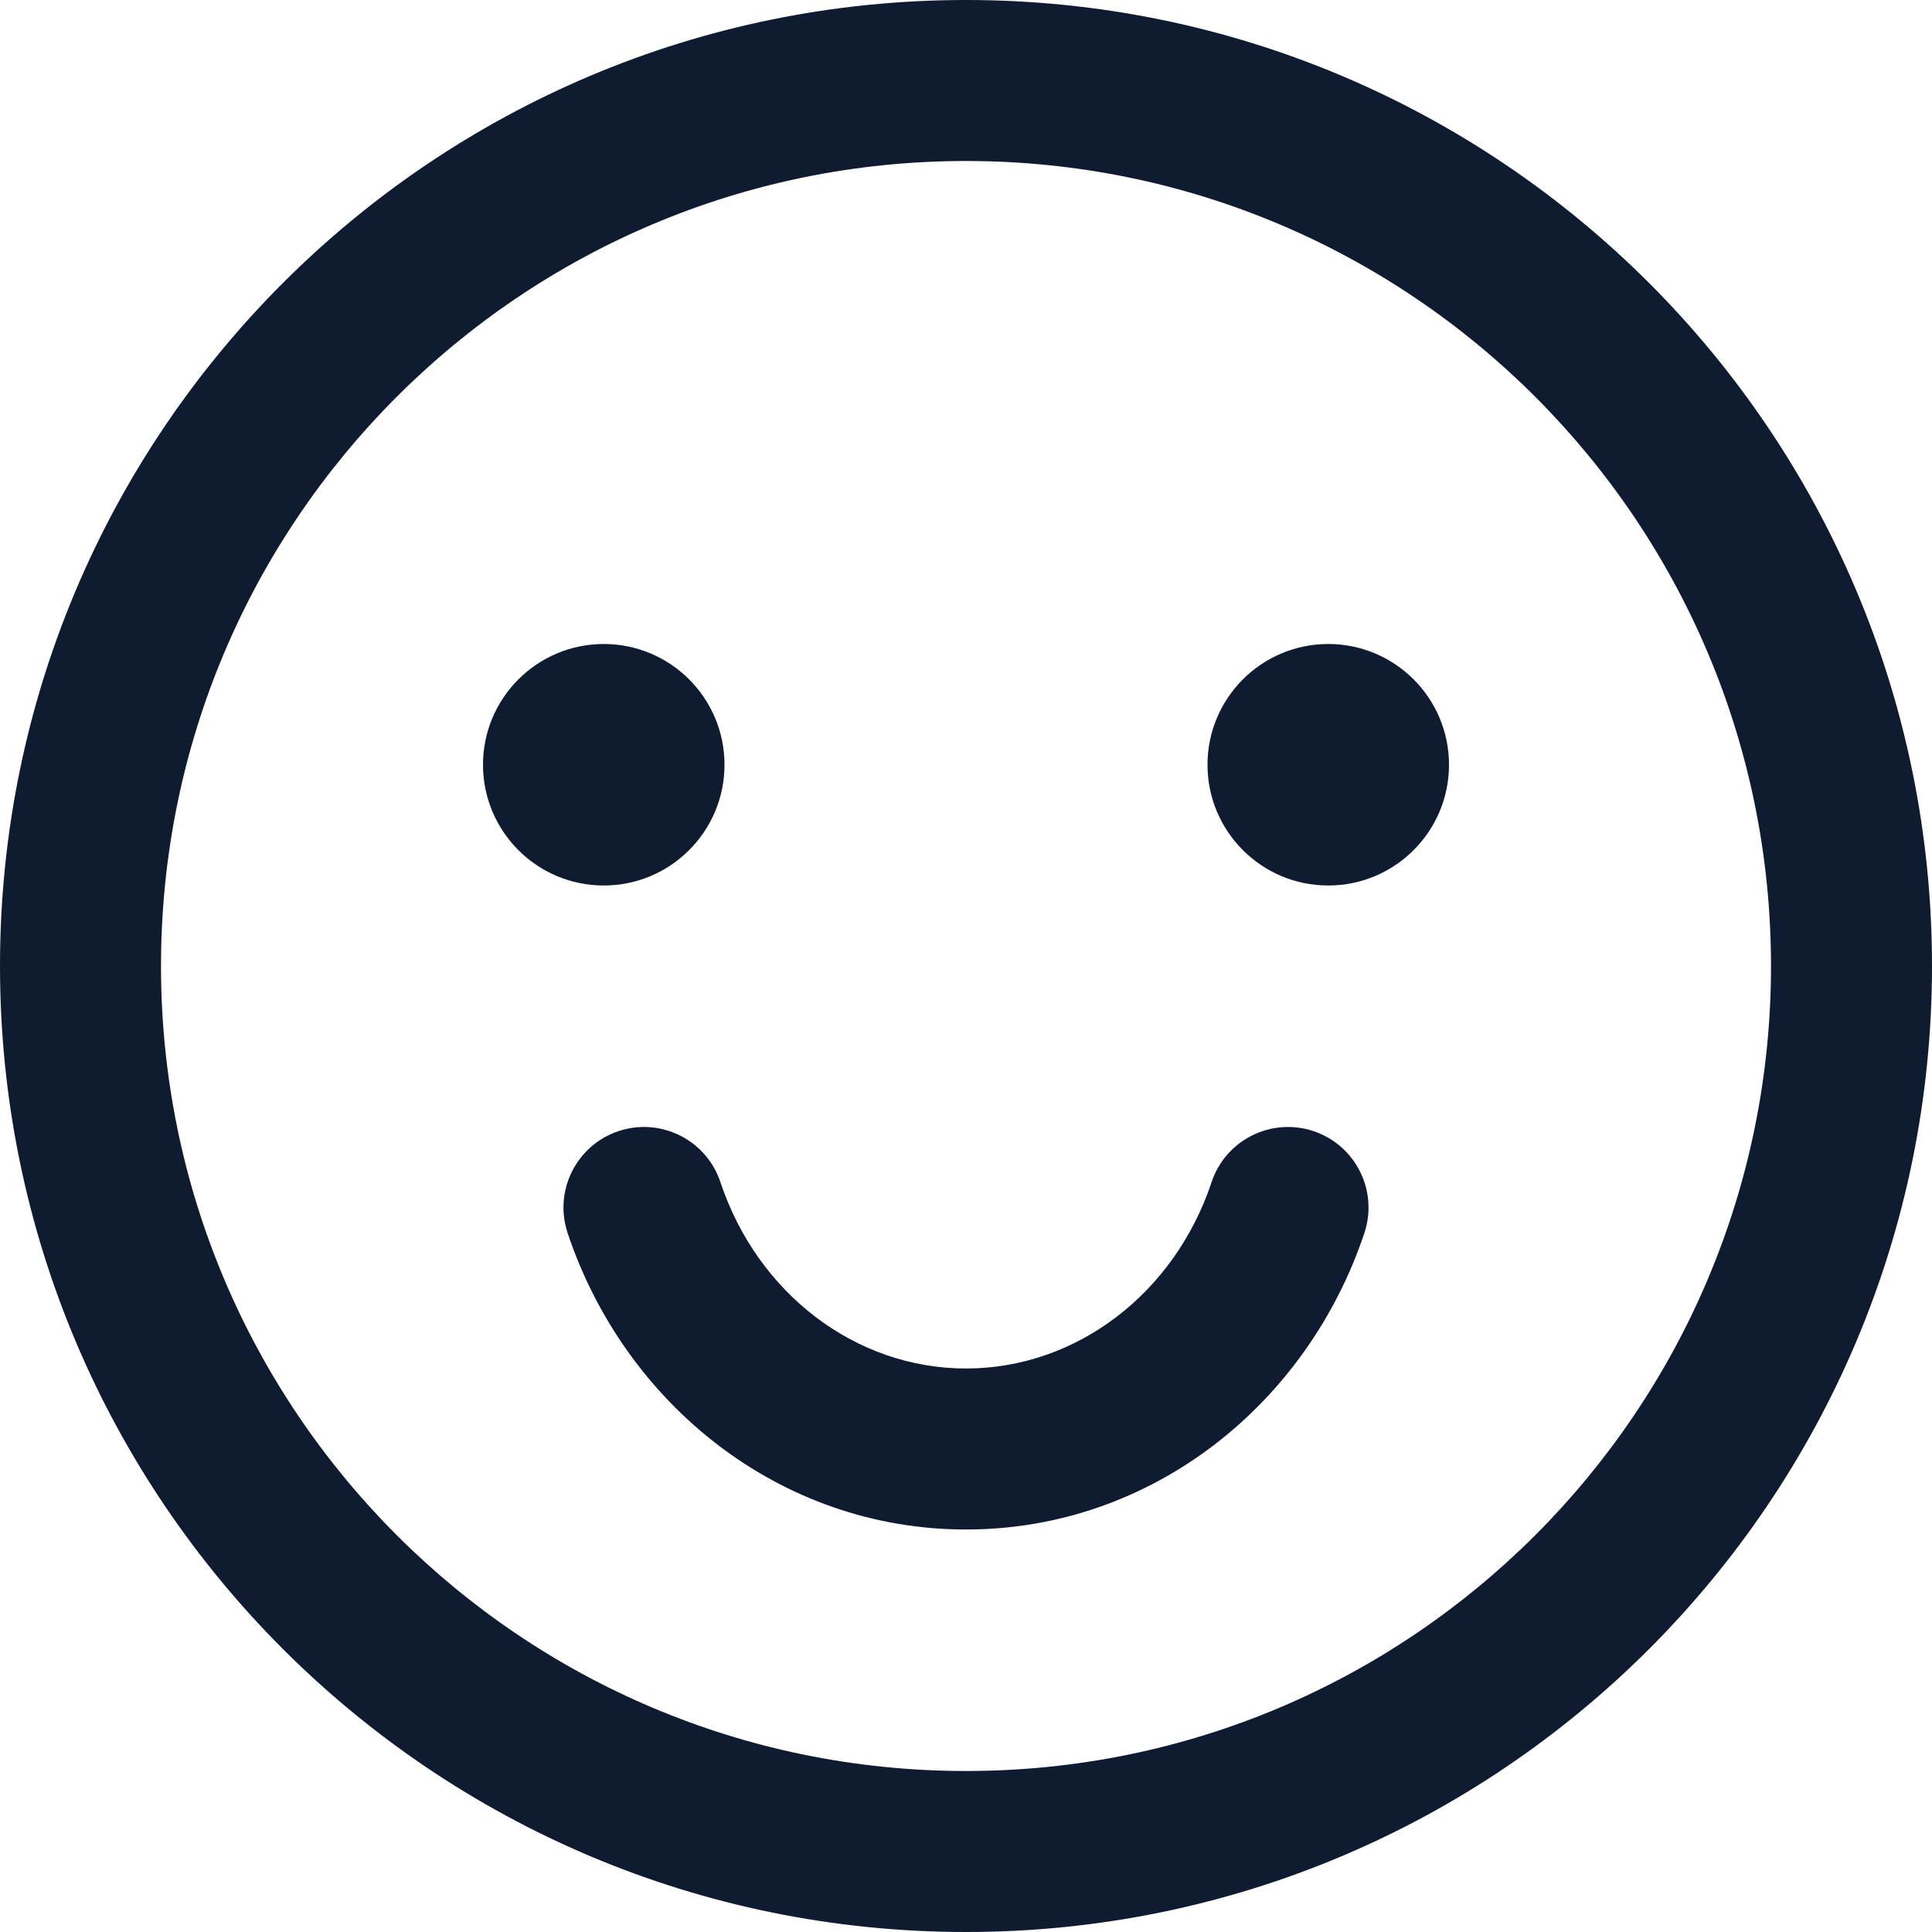
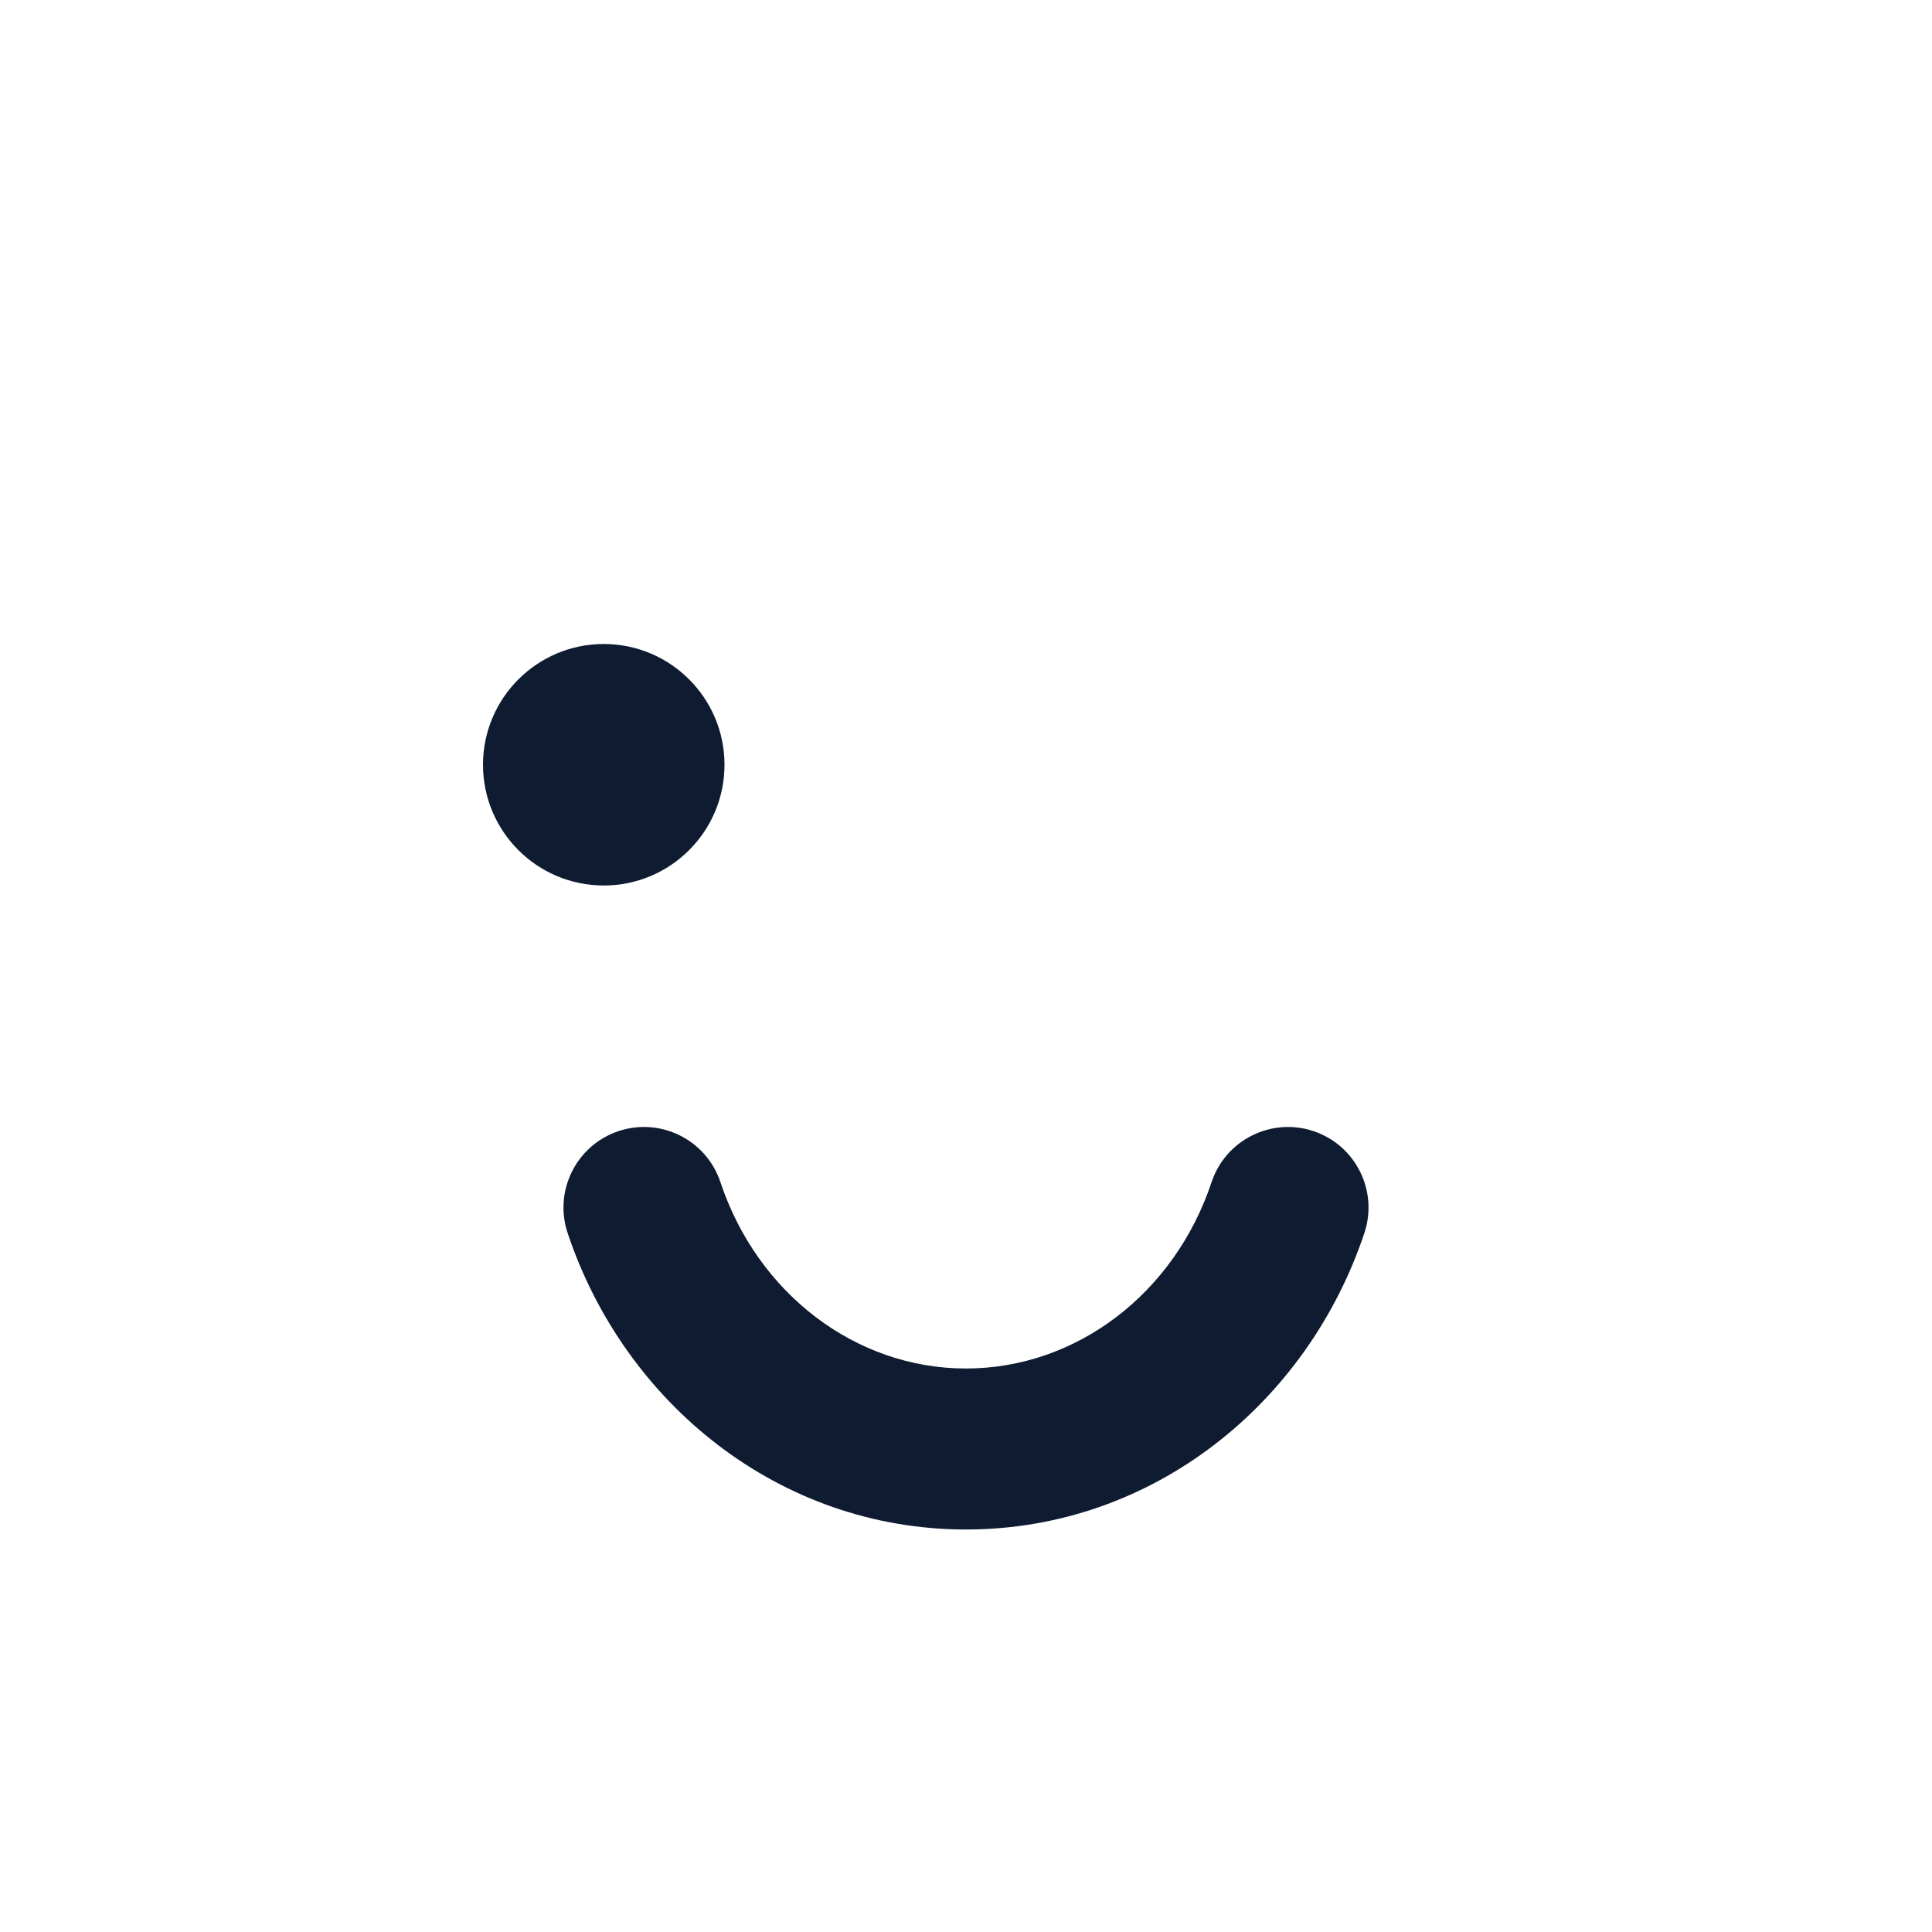
<svg xmlns="http://www.w3.org/2000/svg" width="24" height="24" viewBox="0 0 24 24" fill="none">
  <g clip-path="url(#clip0_11272_16832)">
    <path d="M8.949 14.684C8.774 14.16 8.208 13.877 7.684 14.051C7.16 14.226 6.877 14.792 7.051 15.316C7.755 17.429 9.679 19 12 19C14.321 19 16.245 17.429 16.949 15.316C17.123 14.792 16.84 14.226 16.316 14.051C15.792 13.877 15.226 14.16 15.051 14.684C14.591 16.067 13.372 17 12 17C10.628 17 9.409 16.067 8.949 14.684Z" fill="#0F1B31" />
    <path d="M9 9.5C9 10.328 8.328 11 7.5 11C6.672 11 6 10.328 6 9.5C6 8.672 6.672 8 7.5 8C8.328 8 9 8.672 9 9.5Z" fill="#0F1B31" />
-     <path d="M16.5 11C17.328 11 18 10.328 18 9.5C18 8.672 17.328 8 16.5 8C15.672 8 15 8.672 15 9.5C15 10.328 15.672 11 16.5 11Z" fill="#0F1B31" />
-     <path fill-rule="evenodd" clip-rule="evenodd" d="M12 0C5.373 0 0 5.373 0 12C0 18.627 5.373 24 12 24C18.627 24 24 18.627 24 12C24 5.373 18.627 0 12 0ZM2 12C2 6.477 6.477 2 12 2C17.523 2 22 6.477 22 12C22 17.523 17.523 22 12 22C6.477 22 2 17.523 2 12Z" fill="#0F1B31" />
  </g>
  <defs>
    <clipPath id="clip0_11272_16832">
      <rect width="24" height="24" fill="white" />
    </clipPath>
  </defs>
</svg>